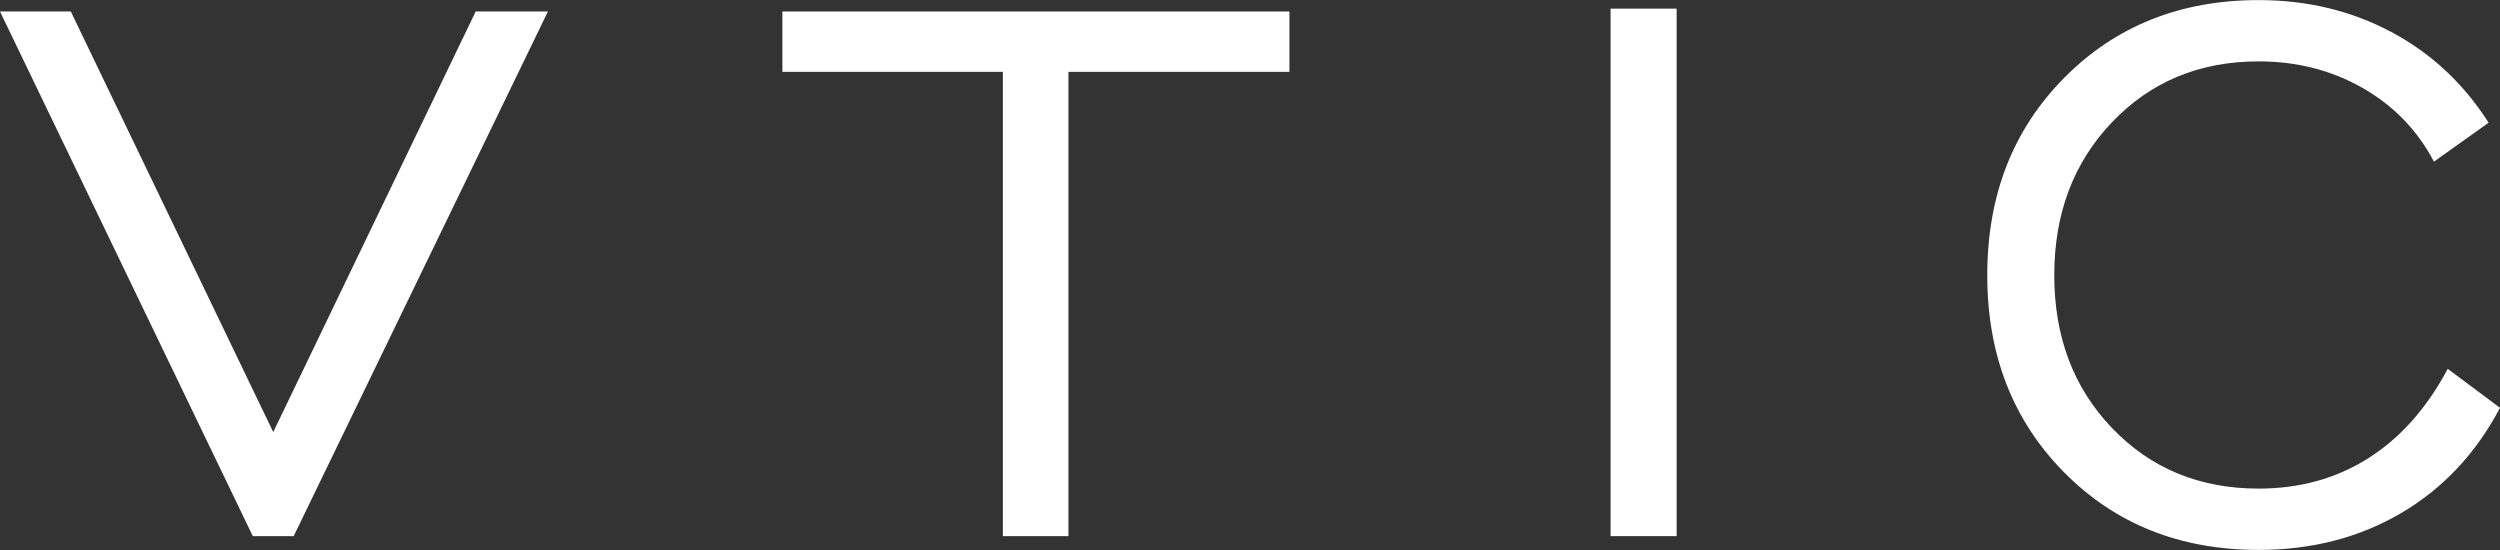
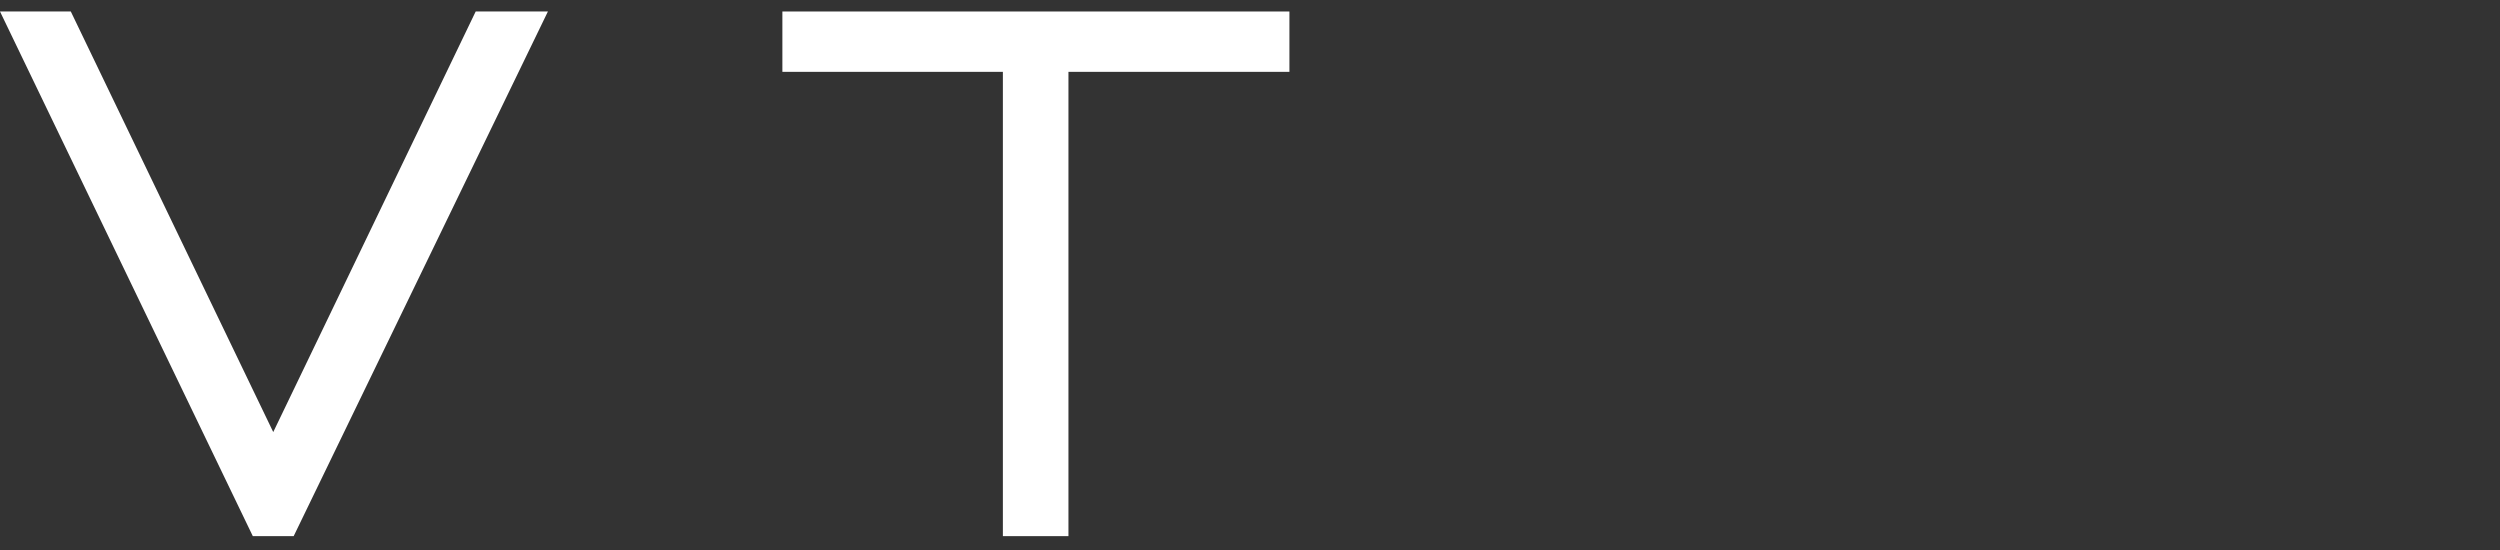
<svg xmlns="http://www.w3.org/2000/svg" id="Layer_1" x="0px" y="0px" width="283.464px" height="62.362px" viewBox="0 0 283.464 62.362" xml:space="preserve">
  <rect x="0" y="0" width="283.464" height="62.362" fill="#333333" stroke="none" />
  <g>
    <g>
      <path fill="#FFFFFF" d="M33.299,60.789h-4.635L0,1.303h8.028l22.954,47.687L53.936,1.303h8.189L33.299,60.789z" />
      <path fill="#FFFFFF" d="M113.712,60.789V8.146H88.711V1.303h57.491v6.843h-25.055v52.644H113.712z" />
    </g>
    <g>
-       <path fill="#FFFFFF" d="M182.617,60.789V0.979h7.49v59.81H182.617z" />
-       <path fill="#FFFFFF" d="M277.537,41.822l5.928,4.419c-2.731,5.173-6.466,9.151-11.208,11.934   c-4.741,2.784-10.13,4.178-16.165,4.178c-8.908,0-16.265-2.938-22.065-8.811c-5.801-5.874-8.7-13.317-8.7-22.334   c0-9.053,2.909-16.516,8.729-22.388c5.819-5.873,13.165-8.81,22.037-8.81c5.496,0,10.507,1.204,15.034,3.61   c4.525,2.406,8.207,5.838,11.046,10.292l-6.197,4.417c-1.868-3.556-4.562-6.34-8.083-8.351c-3.521-2.012-7.454-3.019-11.8-3.019   c-6.682,0-12.214,2.291-16.596,6.871c-4.383,4.58-6.573,10.373-6.573,17.377c0,7.004,2.19,12.789,6.573,17.35   c4.382,4.563,9.914,6.843,16.596,6.843c4.669,0,8.817-1.149,12.446-3.448C272.167,49.654,275.167,46.276,277.537,41.822z" />
-     </g>
+       </g>
  </g>
</svg>